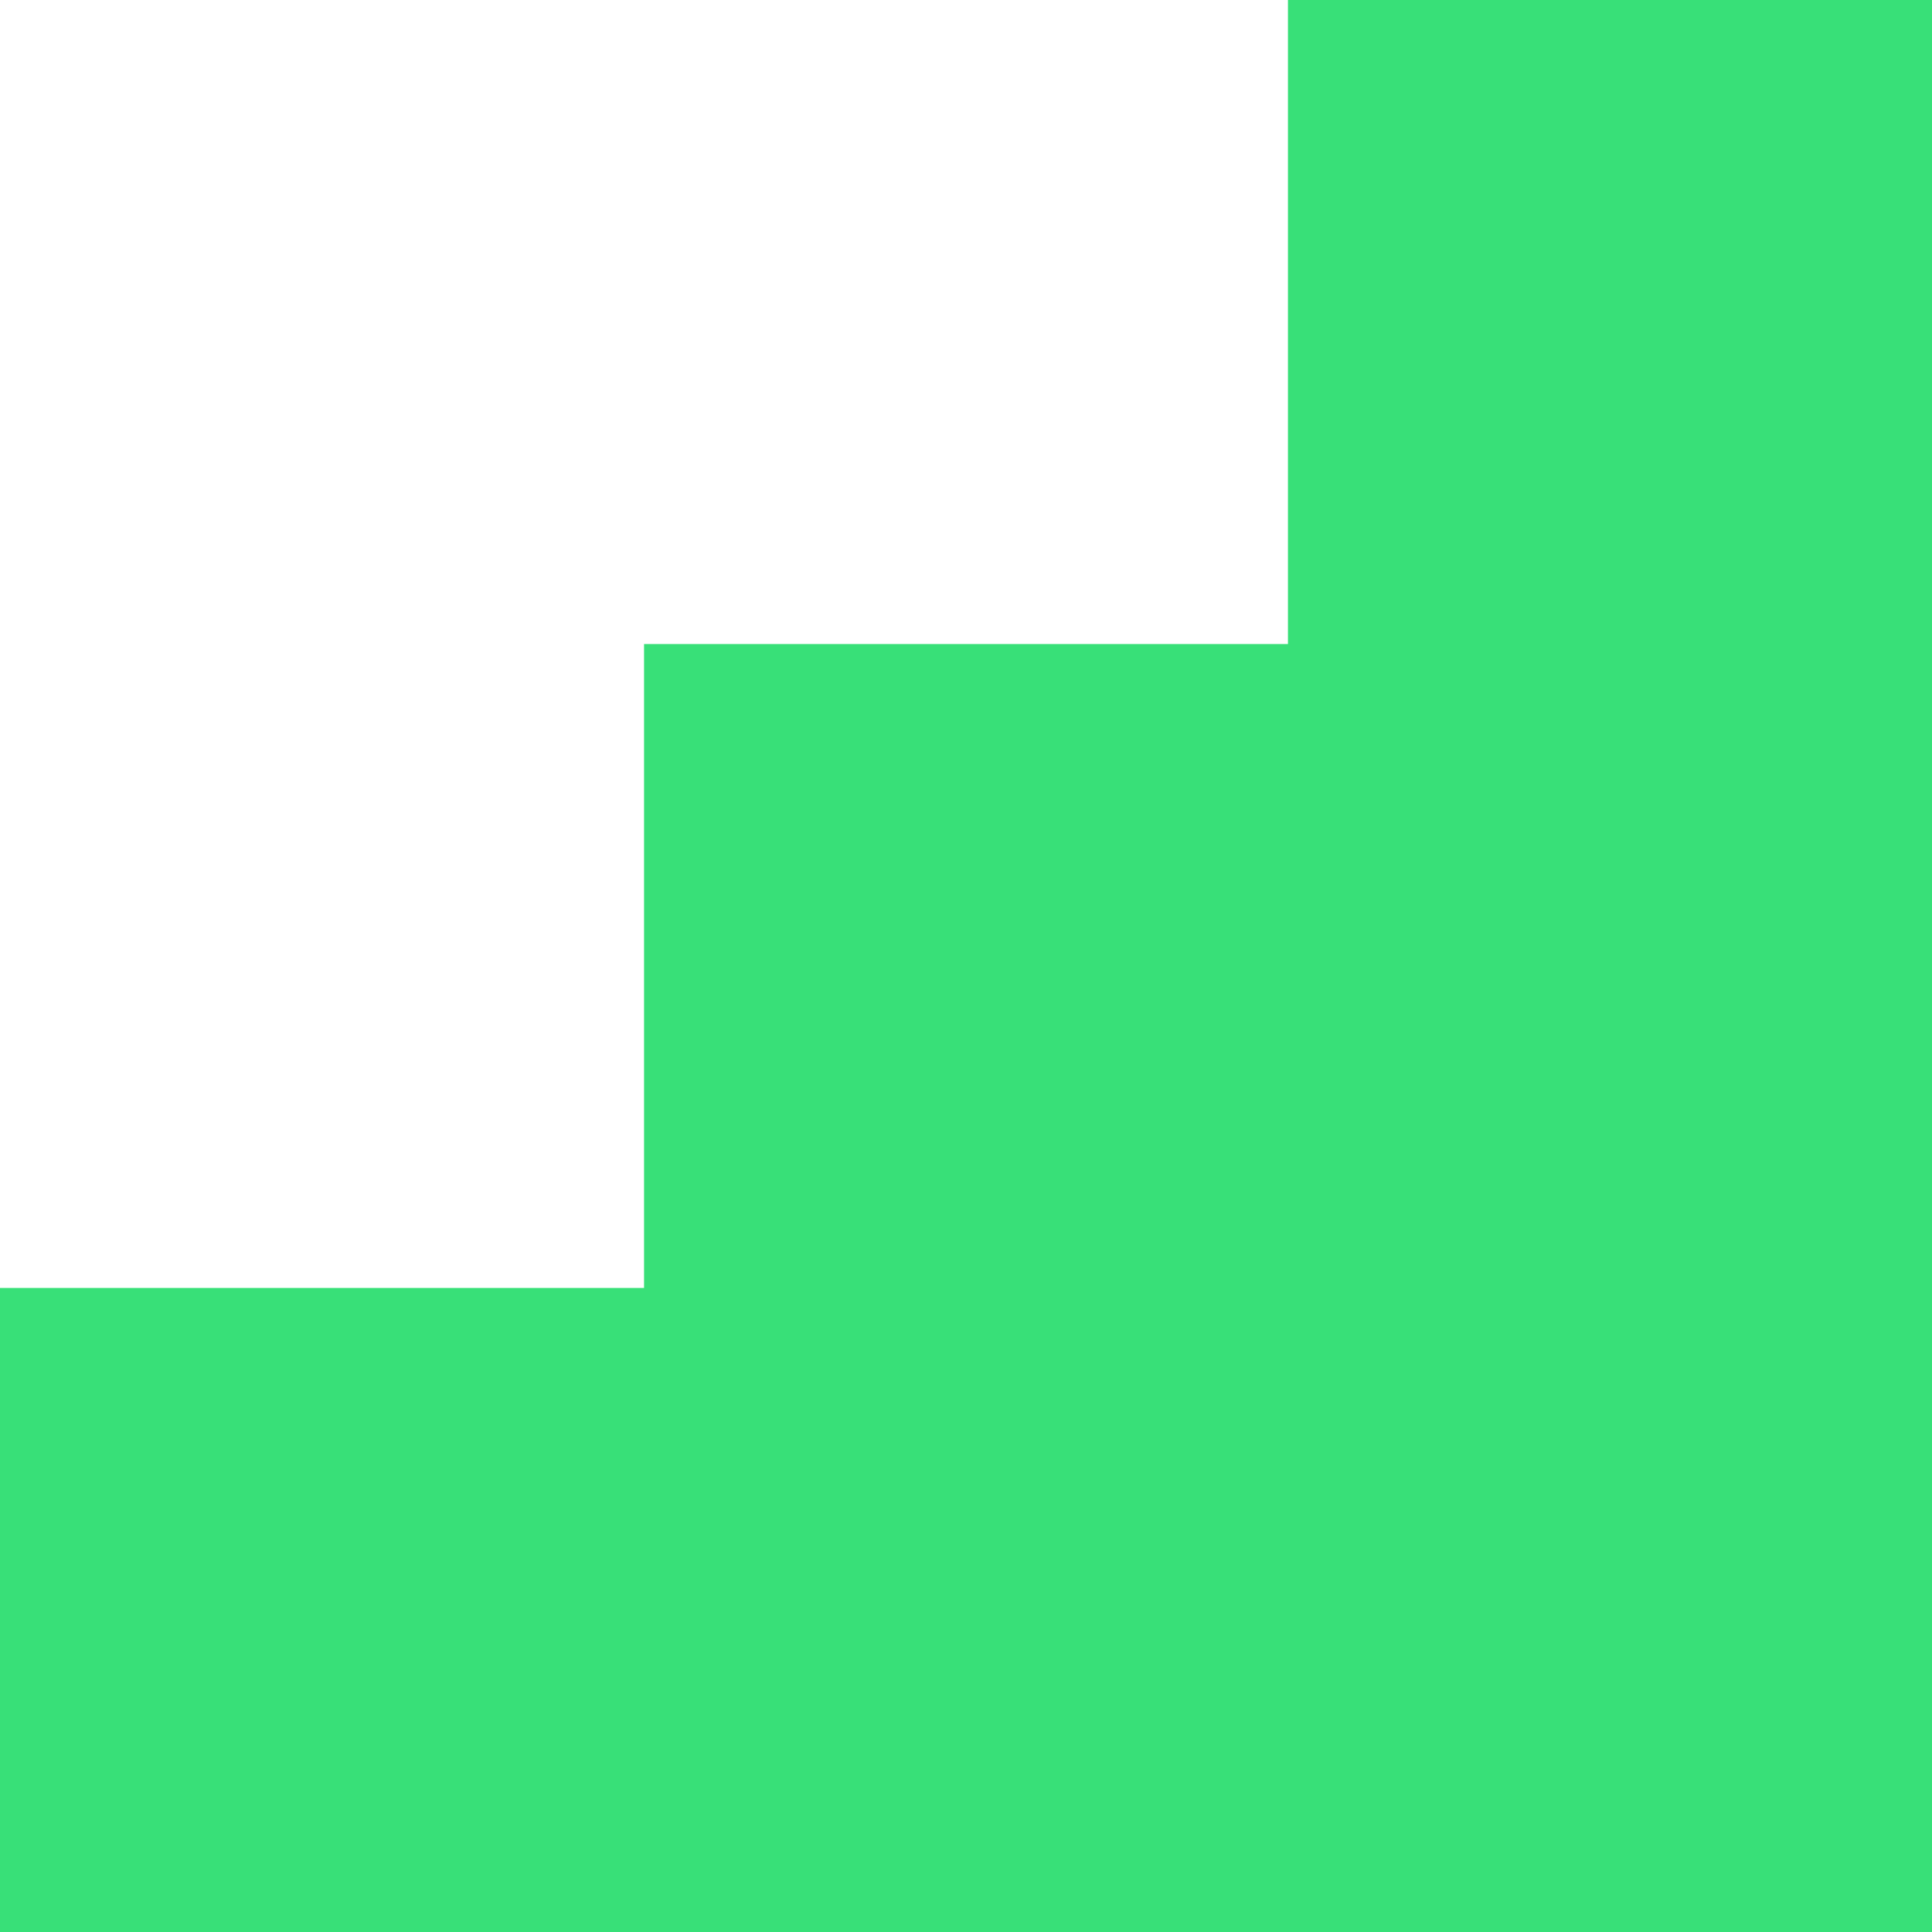
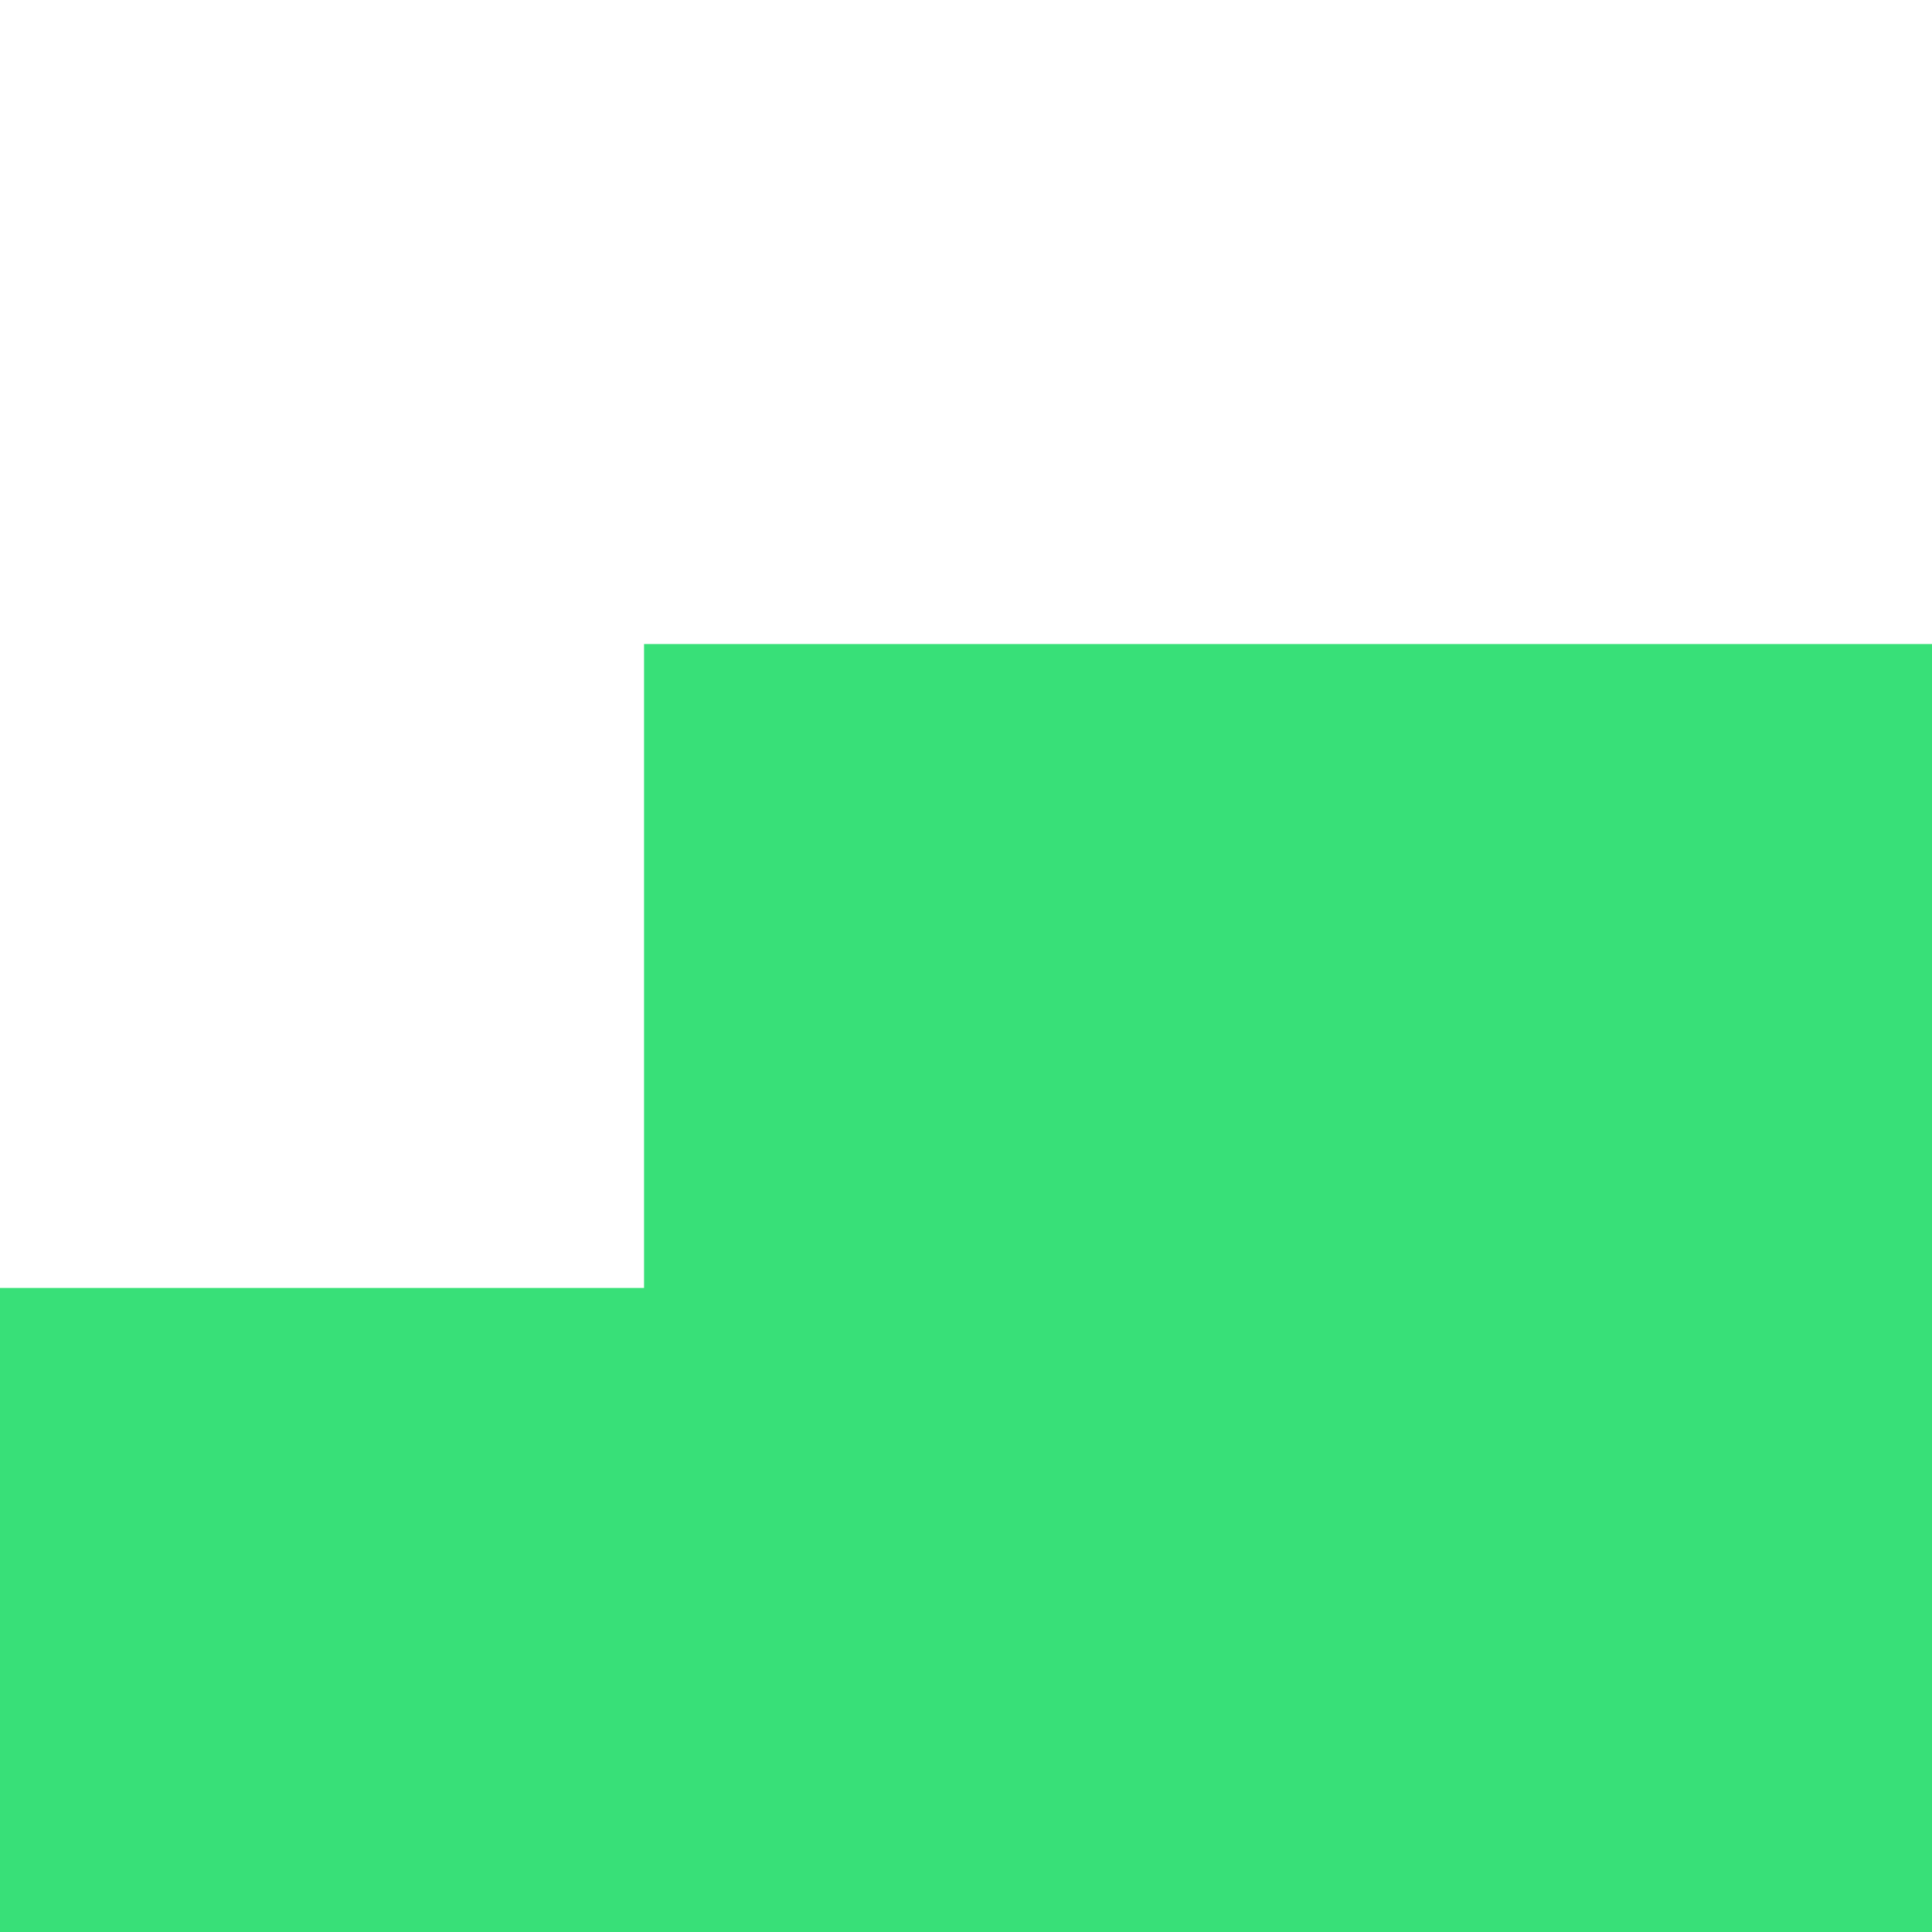
<svg xmlns="http://www.w3.org/2000/svg" width="14" height="14" viewBox="0 0 14 14" fill="none">
-   <path fill-rule="evenodd" clip-rule="evenodd" d="M14 -6.25847e-07H9.333V4.667H4.667V9.333H2.1404e-05V14H14V-6.25847e-07Z" fill="#38E078" />
+   <path fill-rule="evenodd" clip-rule="evenodd" d="M14 -6.25847e-07V4.667H4.667V9.333H2.1404e-05V14H14V-6.25847e-07Z" fill="#38E078" />
</svg>